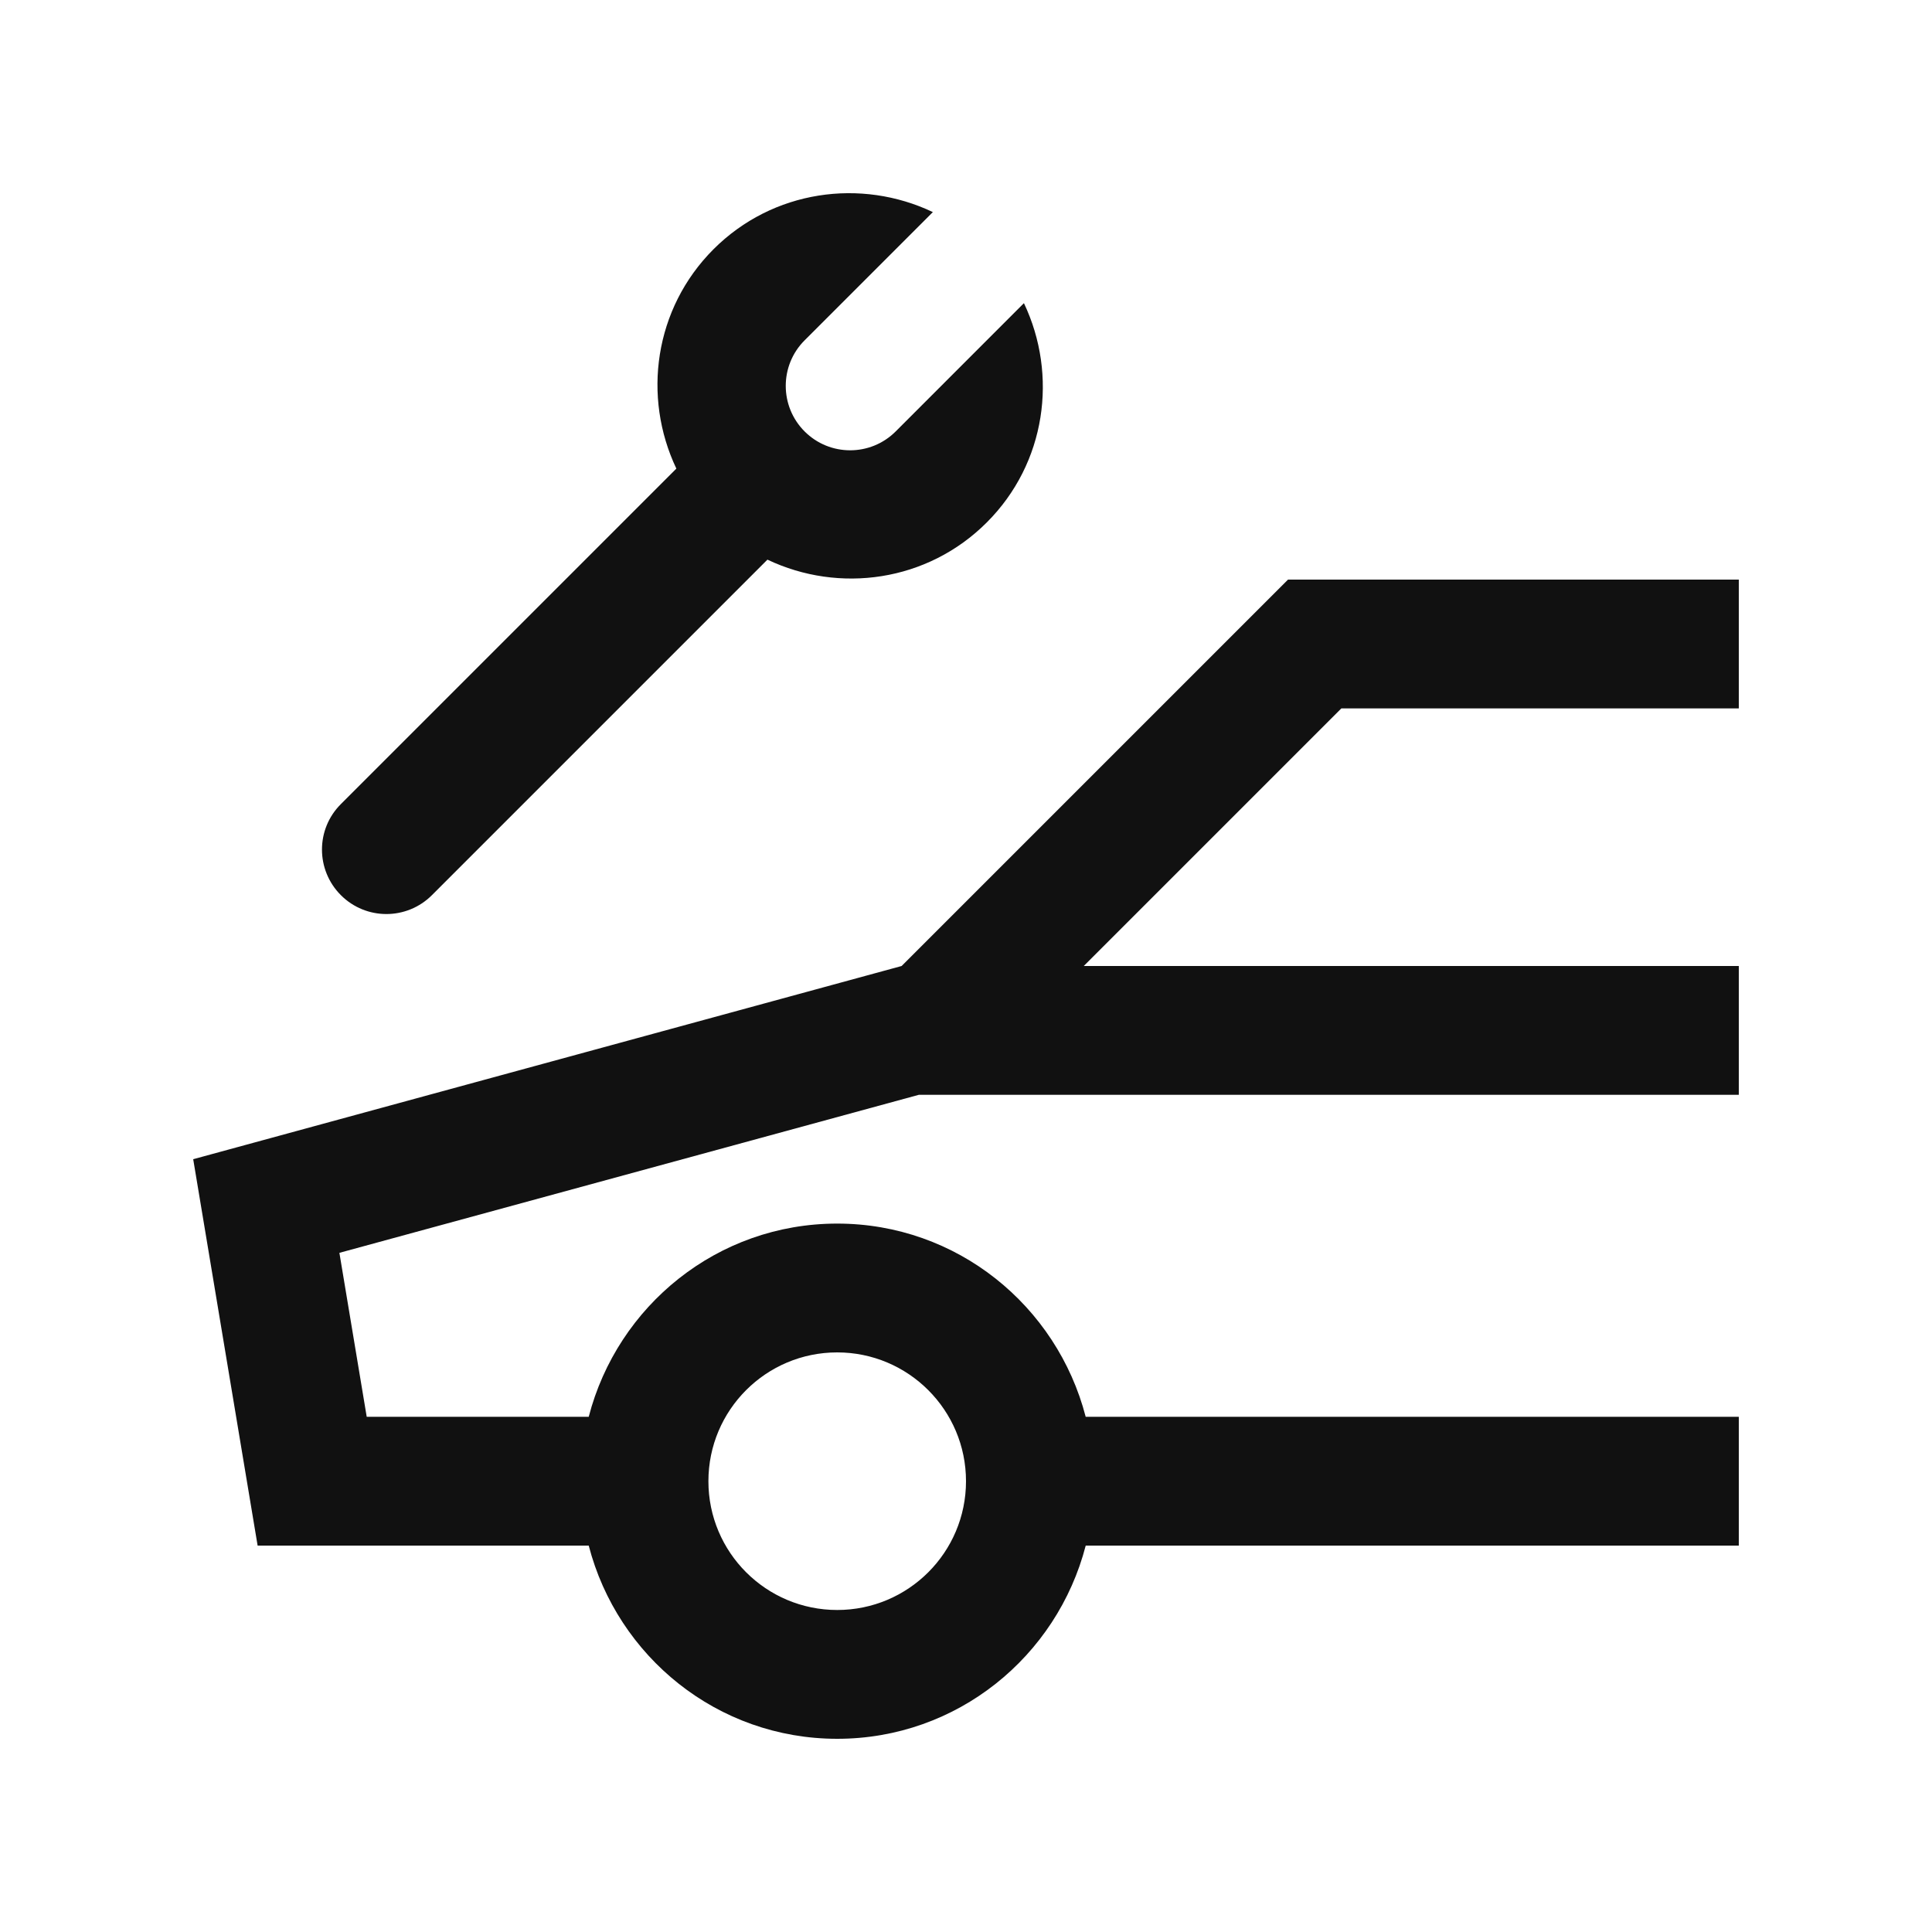
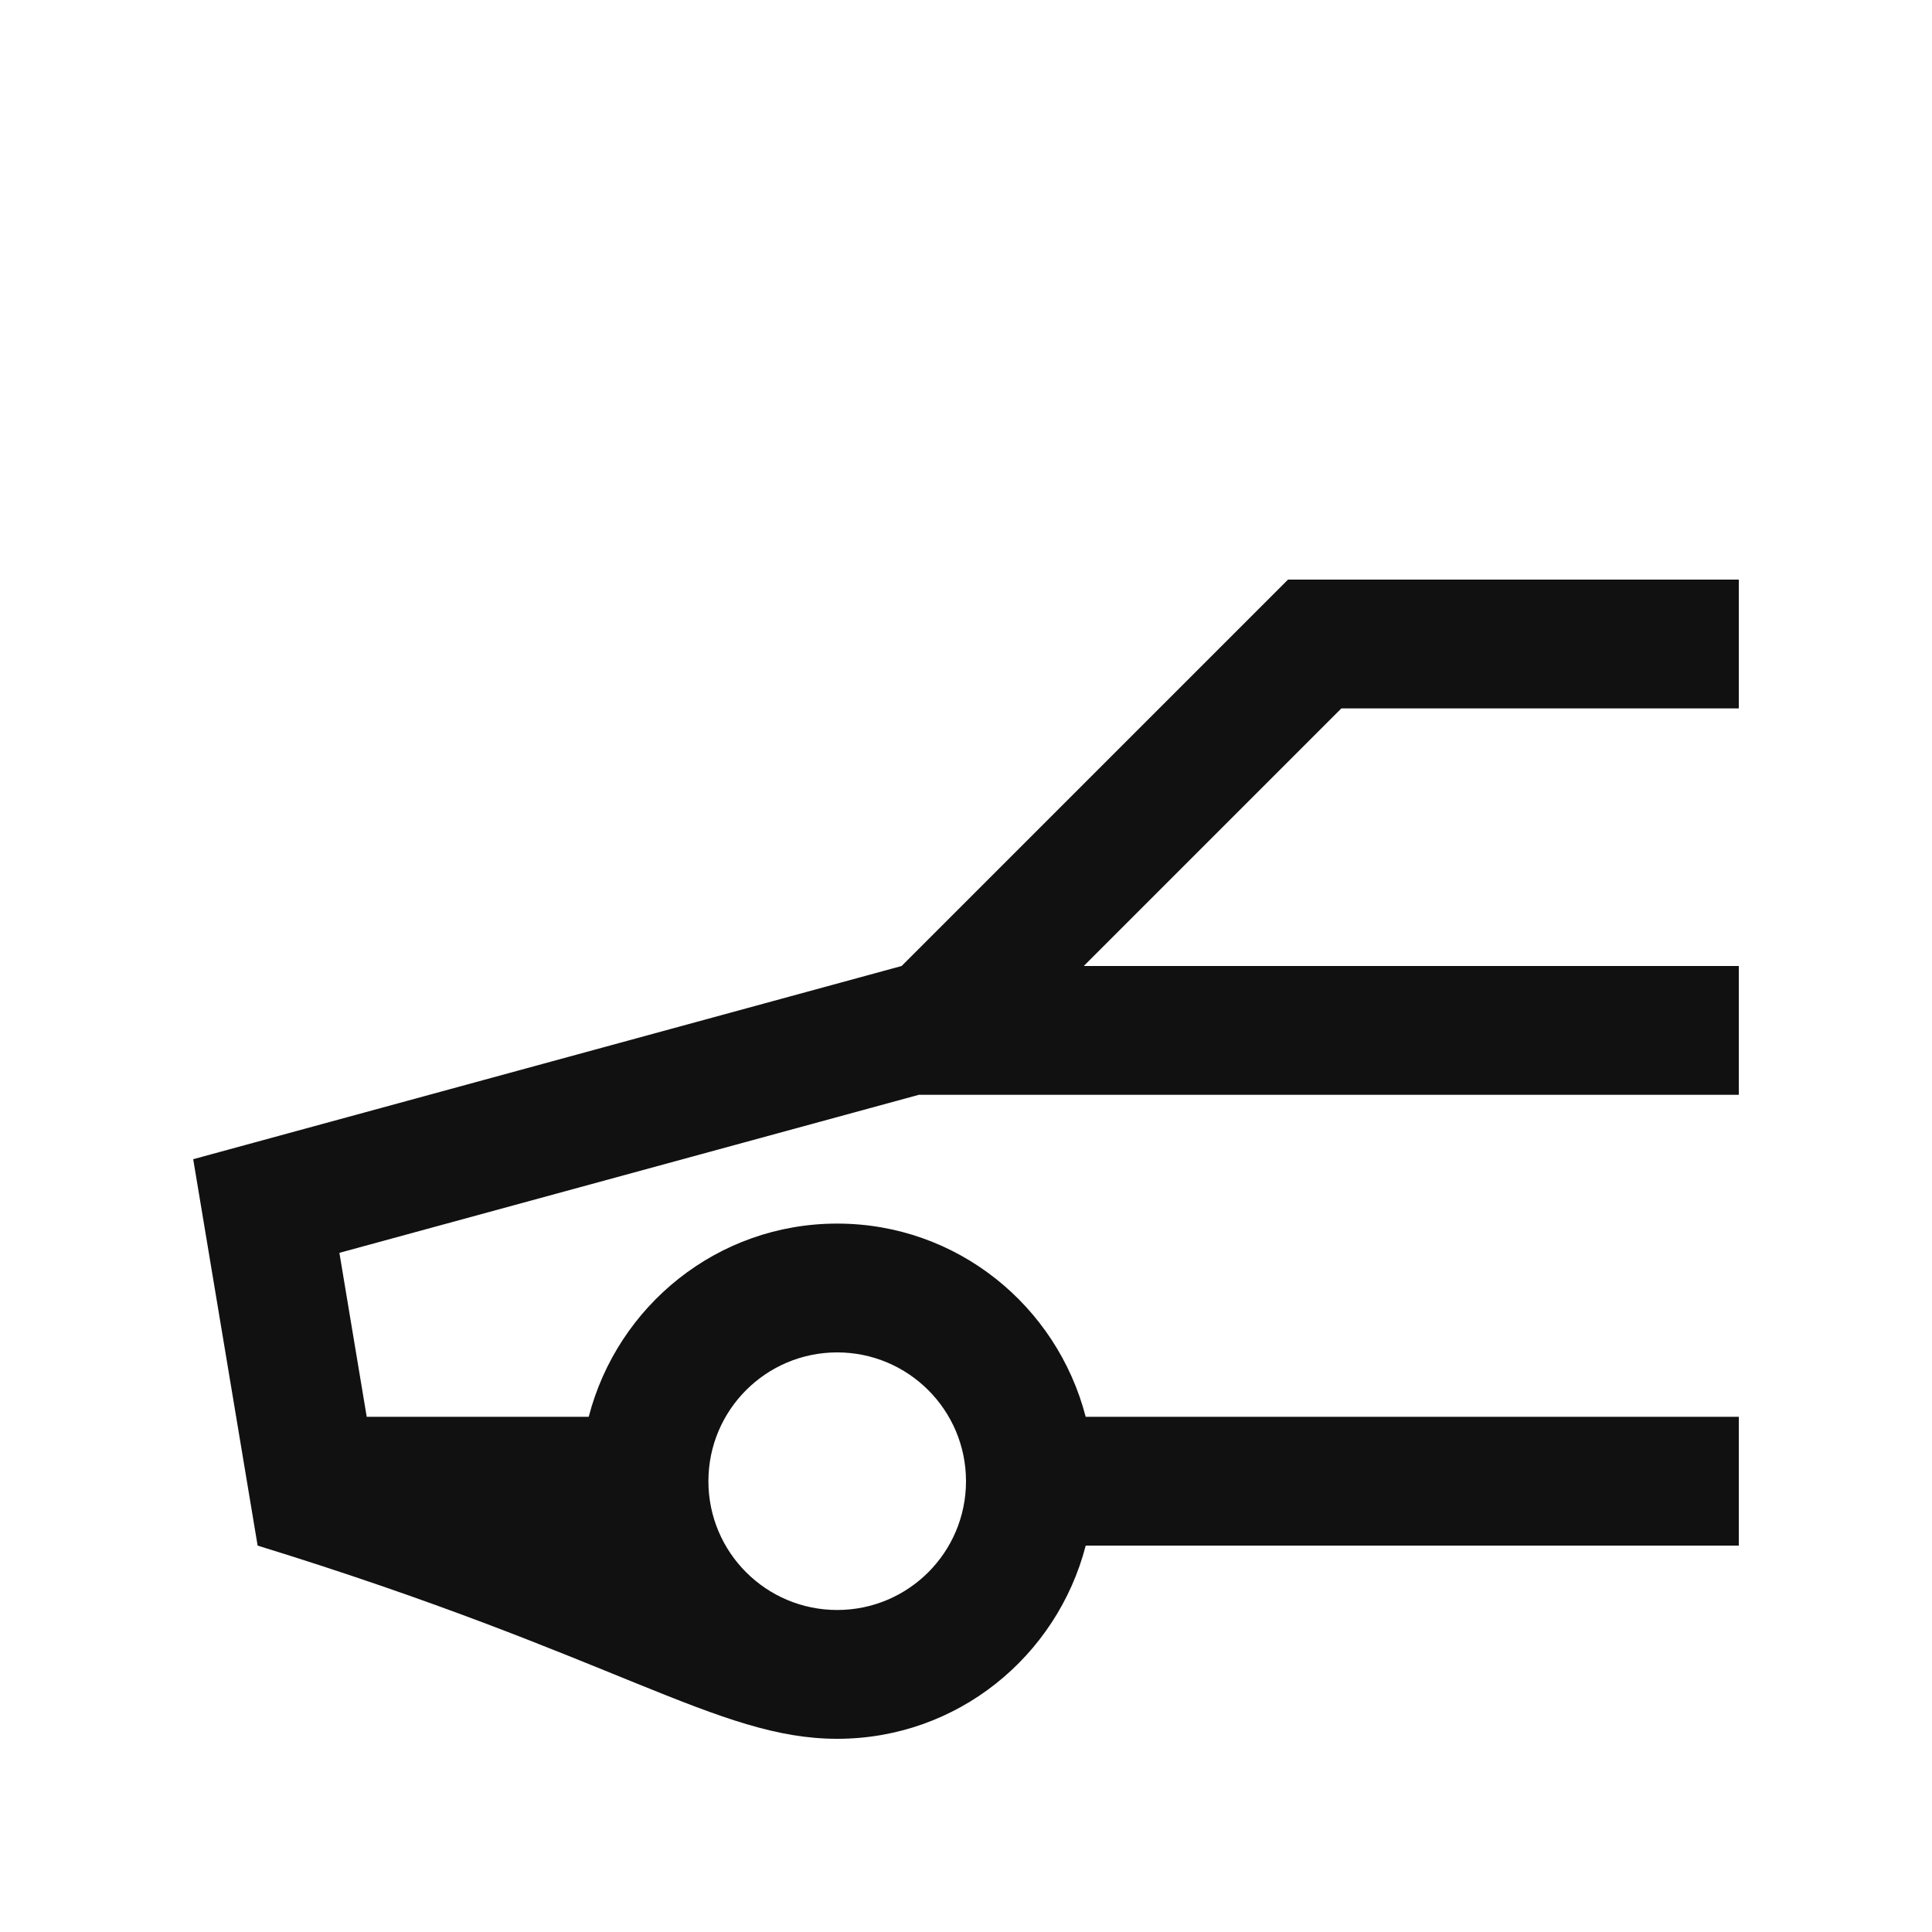
<svg xmlns="http://www.w3.org/2000/svg" width="58" height="58" viewBox="0 0 58 58" fill="none">
-   <path d="M52.2 21.267V17.4H38.667L27.067 29L5.8 34.8L7.734 46.4H17.674C18.537 49.73 21.536 52.2 25.134 52.2C28.733 52.2 31.731 49.73 32.594 46.4H52.2V42.533H32.593C31.73 39.203 28.732 36.733 25.133 36.733C21.535 36.733 18.536 39.203 17.674 42.533H11.009L10.189 37.611L27.584 32.867H52.2V29H32.535L40.268 21.267H52.2ZM25.133 40.6C27.266 40.6 29 42.329 29 44.467C29 46.604 27.267 48.333 25.134 48.333C22.999 48.333 21.267 46.604 21.267 44.467C21.267 42.329 22.999 40.6 25.133 40.6Z" fill="#111111" />
-   <path d="M30.739 9.101L26.889 12.952C26.134 13.707 24.91 13.707 24.155 12.952C23.4 12.196 23.4 10.972 24.155 10.217L28.005 6.367C25.85 5.342 23.203 5.701 21.42 7.482C19.638 9.266 19.28 11.913 20.305 14.068L10.233 24.14C9.476 24.894 9.478 26.117 10.233 26.873C10.988 27.629 12.211 27.629 12.967 26.873L23.039 16.801C25.193 17.825 27.84 17.468 29.623 15.685C31.406 13.904 31.764 11.256 30.739 9.101Z" fill="#111111" />
+   <path d="M52.2 21.267V17.4H38.667L27.067 29L5.8 34.8L7.734 46.4C18.537 49.73 21.536 52.2 25.134 52.2C28.733 52.2 31.731 49.73 32.594 46.4H52.2V42.533H32.593C31.73 39.203 28.732 36.733 25.133 36.733C21.535 36.733 18.536 39.203 17.674 42.533H11.009L10.189 37.611L27.584 32.867H52.2V29H32.535L40.268 21.267H52.2ZM25.133 40.6C27.266 40.6 29 42.329 29 44.467C29 46.604 27.267 48.333 25.134 48.333C22.999 48.333 21.267 46.604 21.267 44.467C21.267 42.329 22.999 40.6 25.133 40.6Z" fill="#111111" />
</svg>